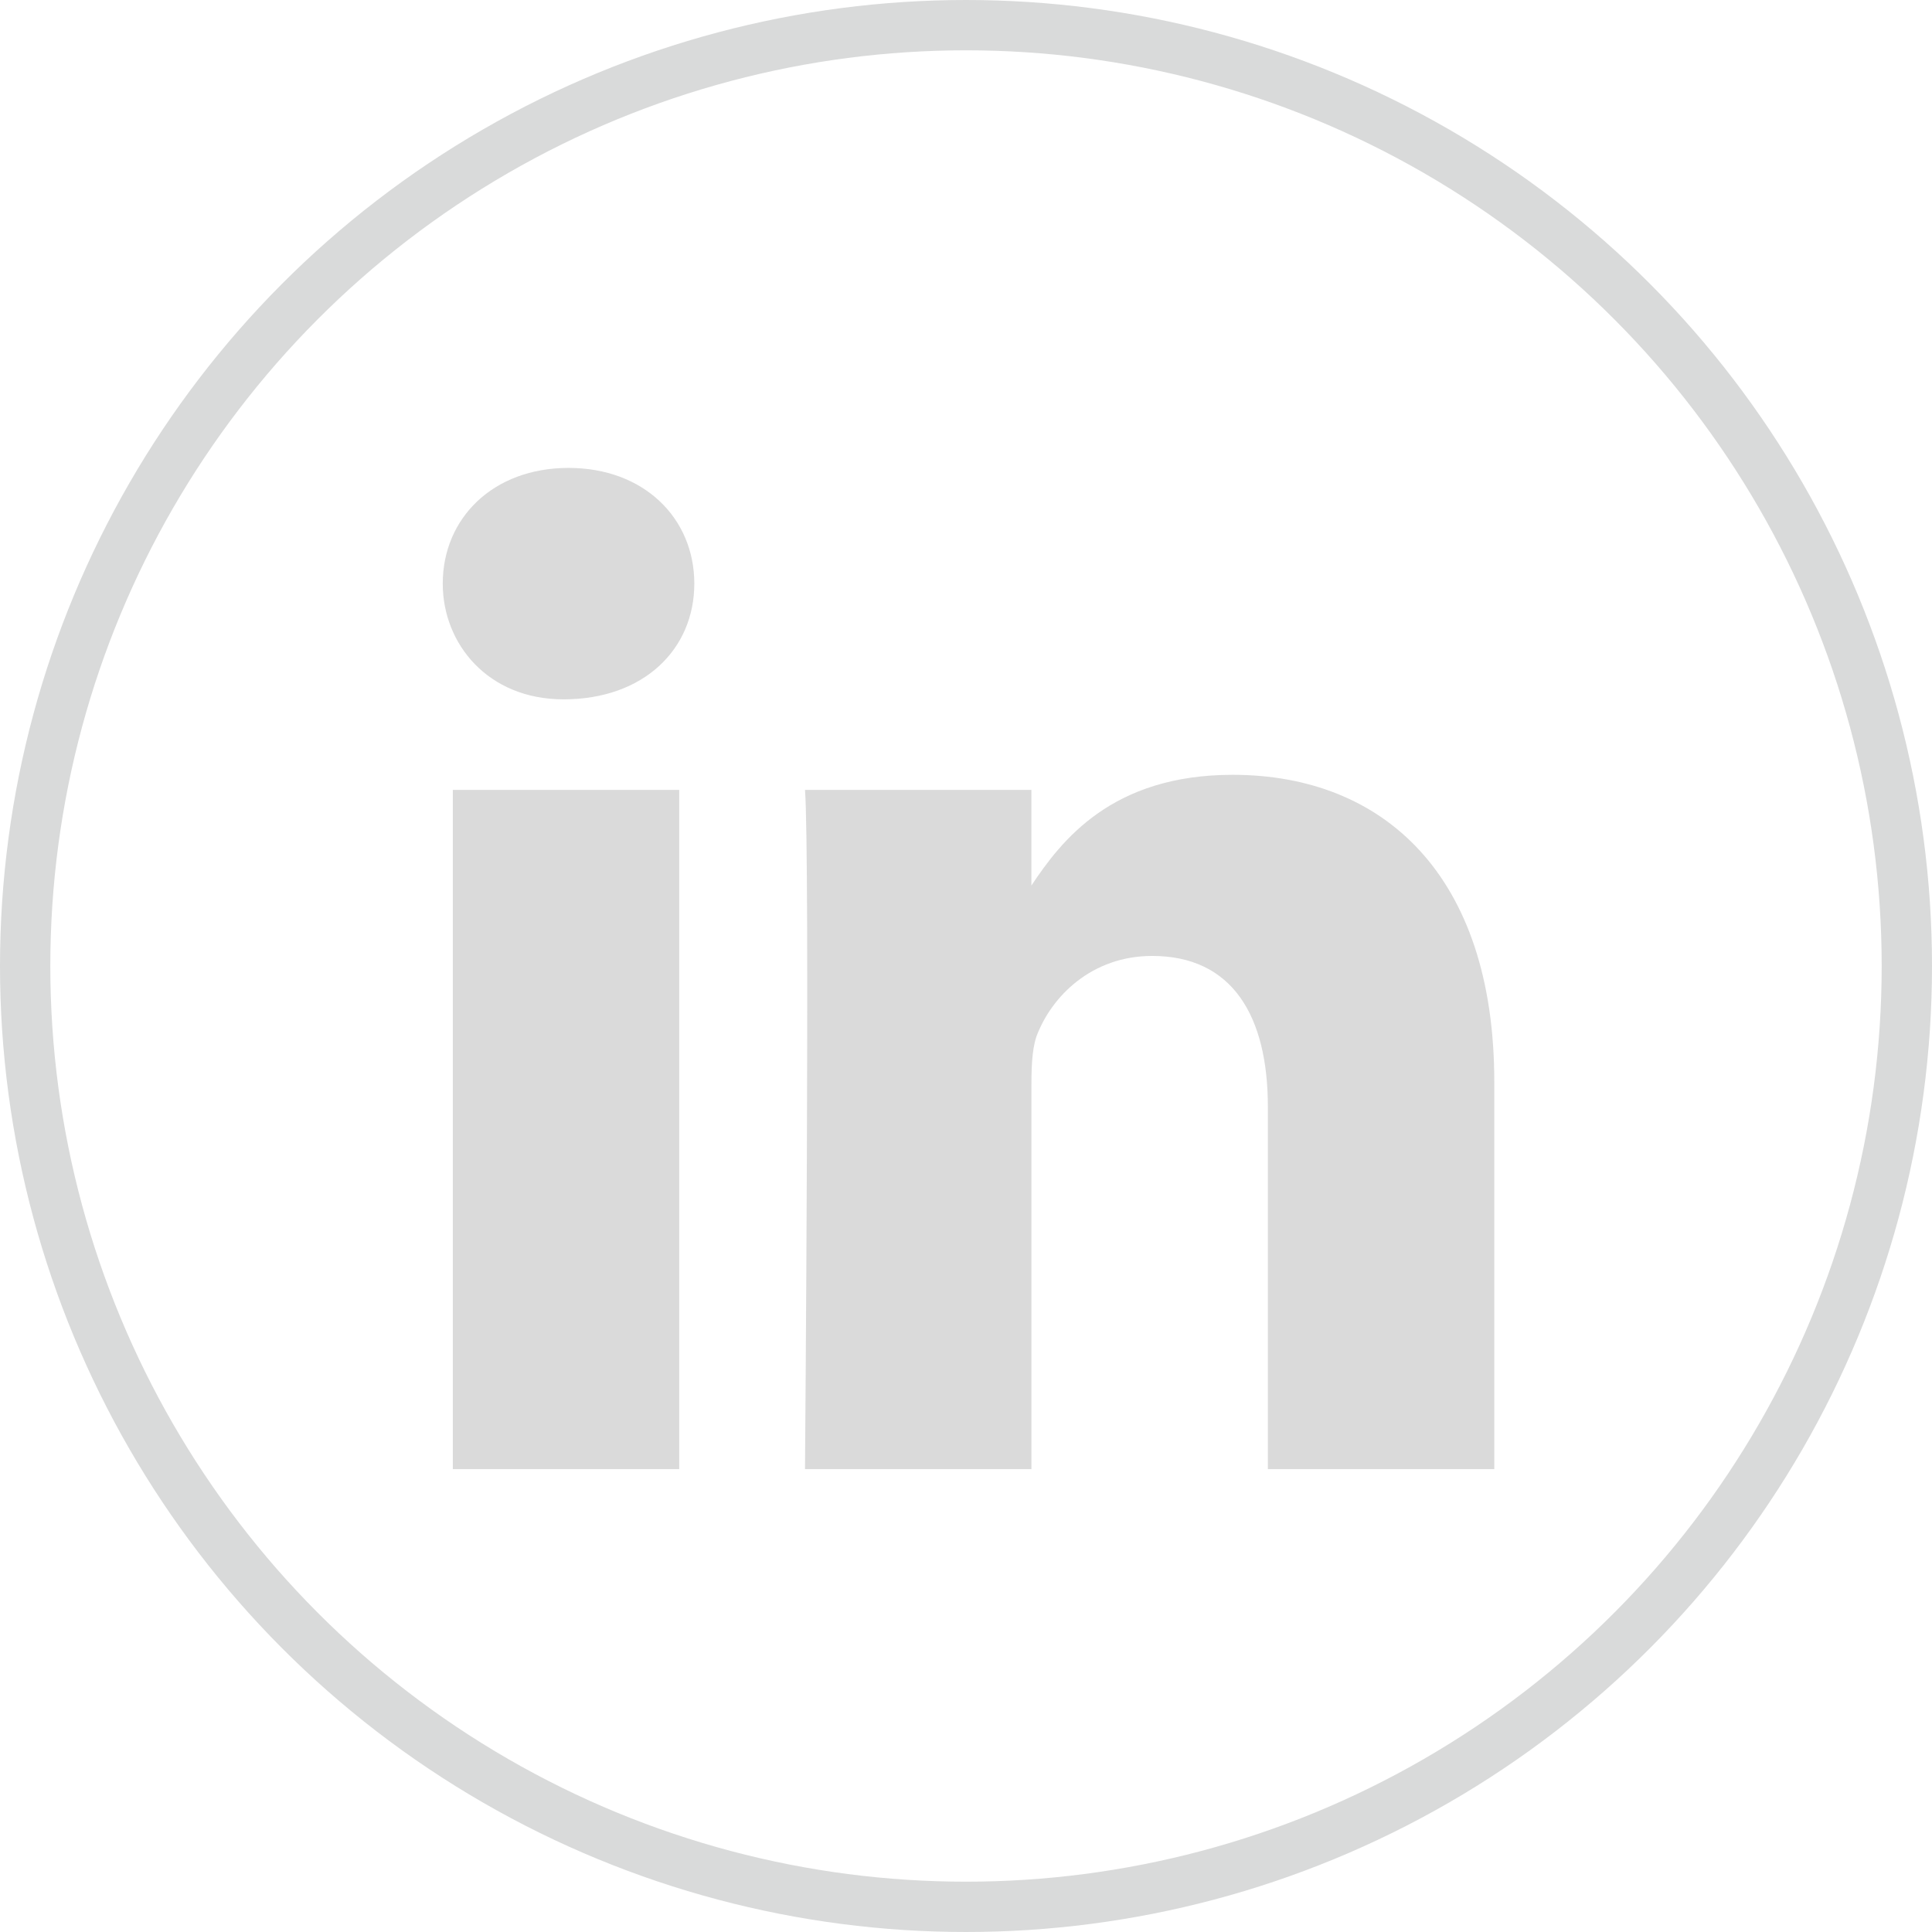
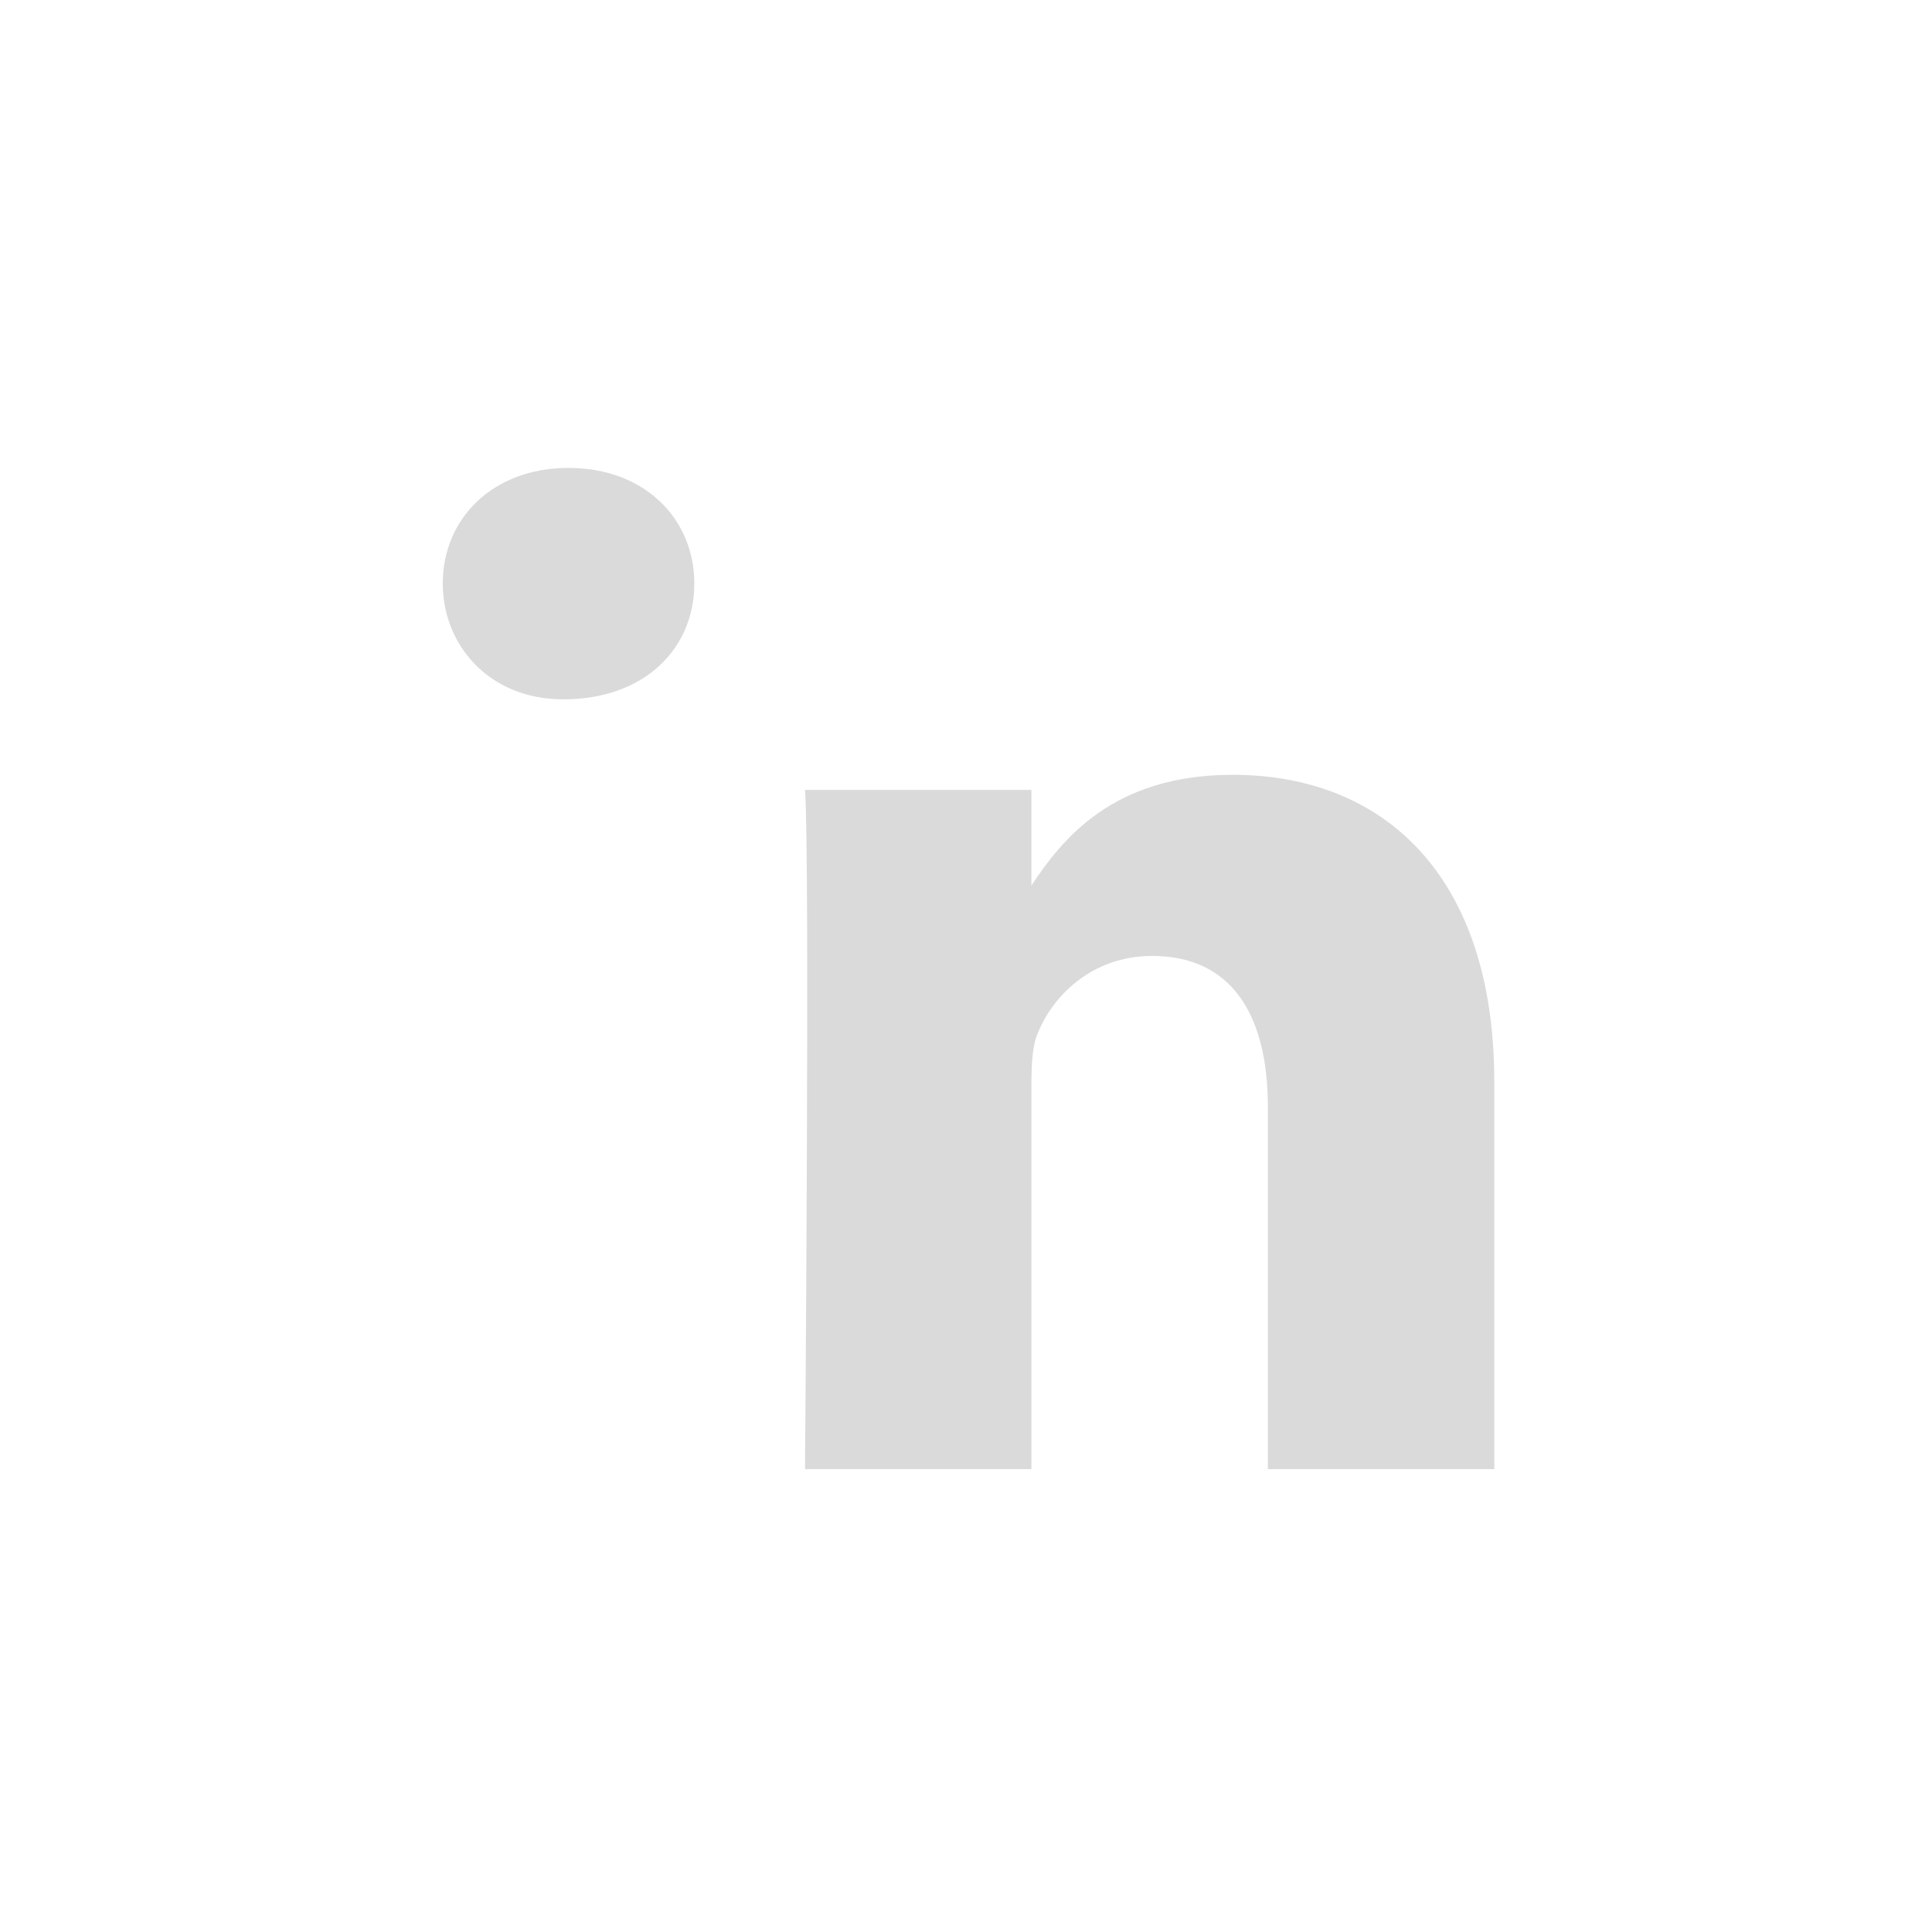
<svg xmlns="http://www.w3.org/2000/svg" version="1.1" id="Capa_1" x="0px" y="0px" viewBox="0 0 38.4 38.4" style="enable-background:new 0 0 38.4 38.4;" xml:space="preserve">
  <style type="text/css">
	.st0{fill:none;stroke:#D9DADA;stroke-miterlimit:10;}
	.st1{fill:#DADADA;}
</style>
  <g>
-     <circle class="st0" cx="19.2" cy="19.2" r="18.7" />
-   </g>
+     </g>
  <g>
-     <rect x="9" y="15.7" class="st1" width="4.5" height="13.5" />
    <path class="st1" d="M11.2,13.9L11.2,13.9c1.6,0,2.6-1,2.6-2.3c0-1.3-1-2.3-2.5-2.3c-1.5,0-2.5,1-2.5,2.3   C8.8,12.8,9.7,13.9,11.2,13.9L11.2,13.9z M11.2,13.9" />
    <path class="st1" d="M20.5,29.2v-7.5c0-0.4,0-0.8,0.1-1.1c0.3-0.8,1.1-1.6,2.3-1.6c1.6,0,2.3,1.2,2.3,3v7.2h4.5v-7.7   c0-4.1-2.2-6.1-5.2-6.1c-2.4,0-3.4,1.3-4,2.2v0h0c0,0,0,0,0,0v-1.9H16c0.1,1.3,0,13.5,0,13.5H20.5z M20.5,29.2" />
  </g>
</svg>